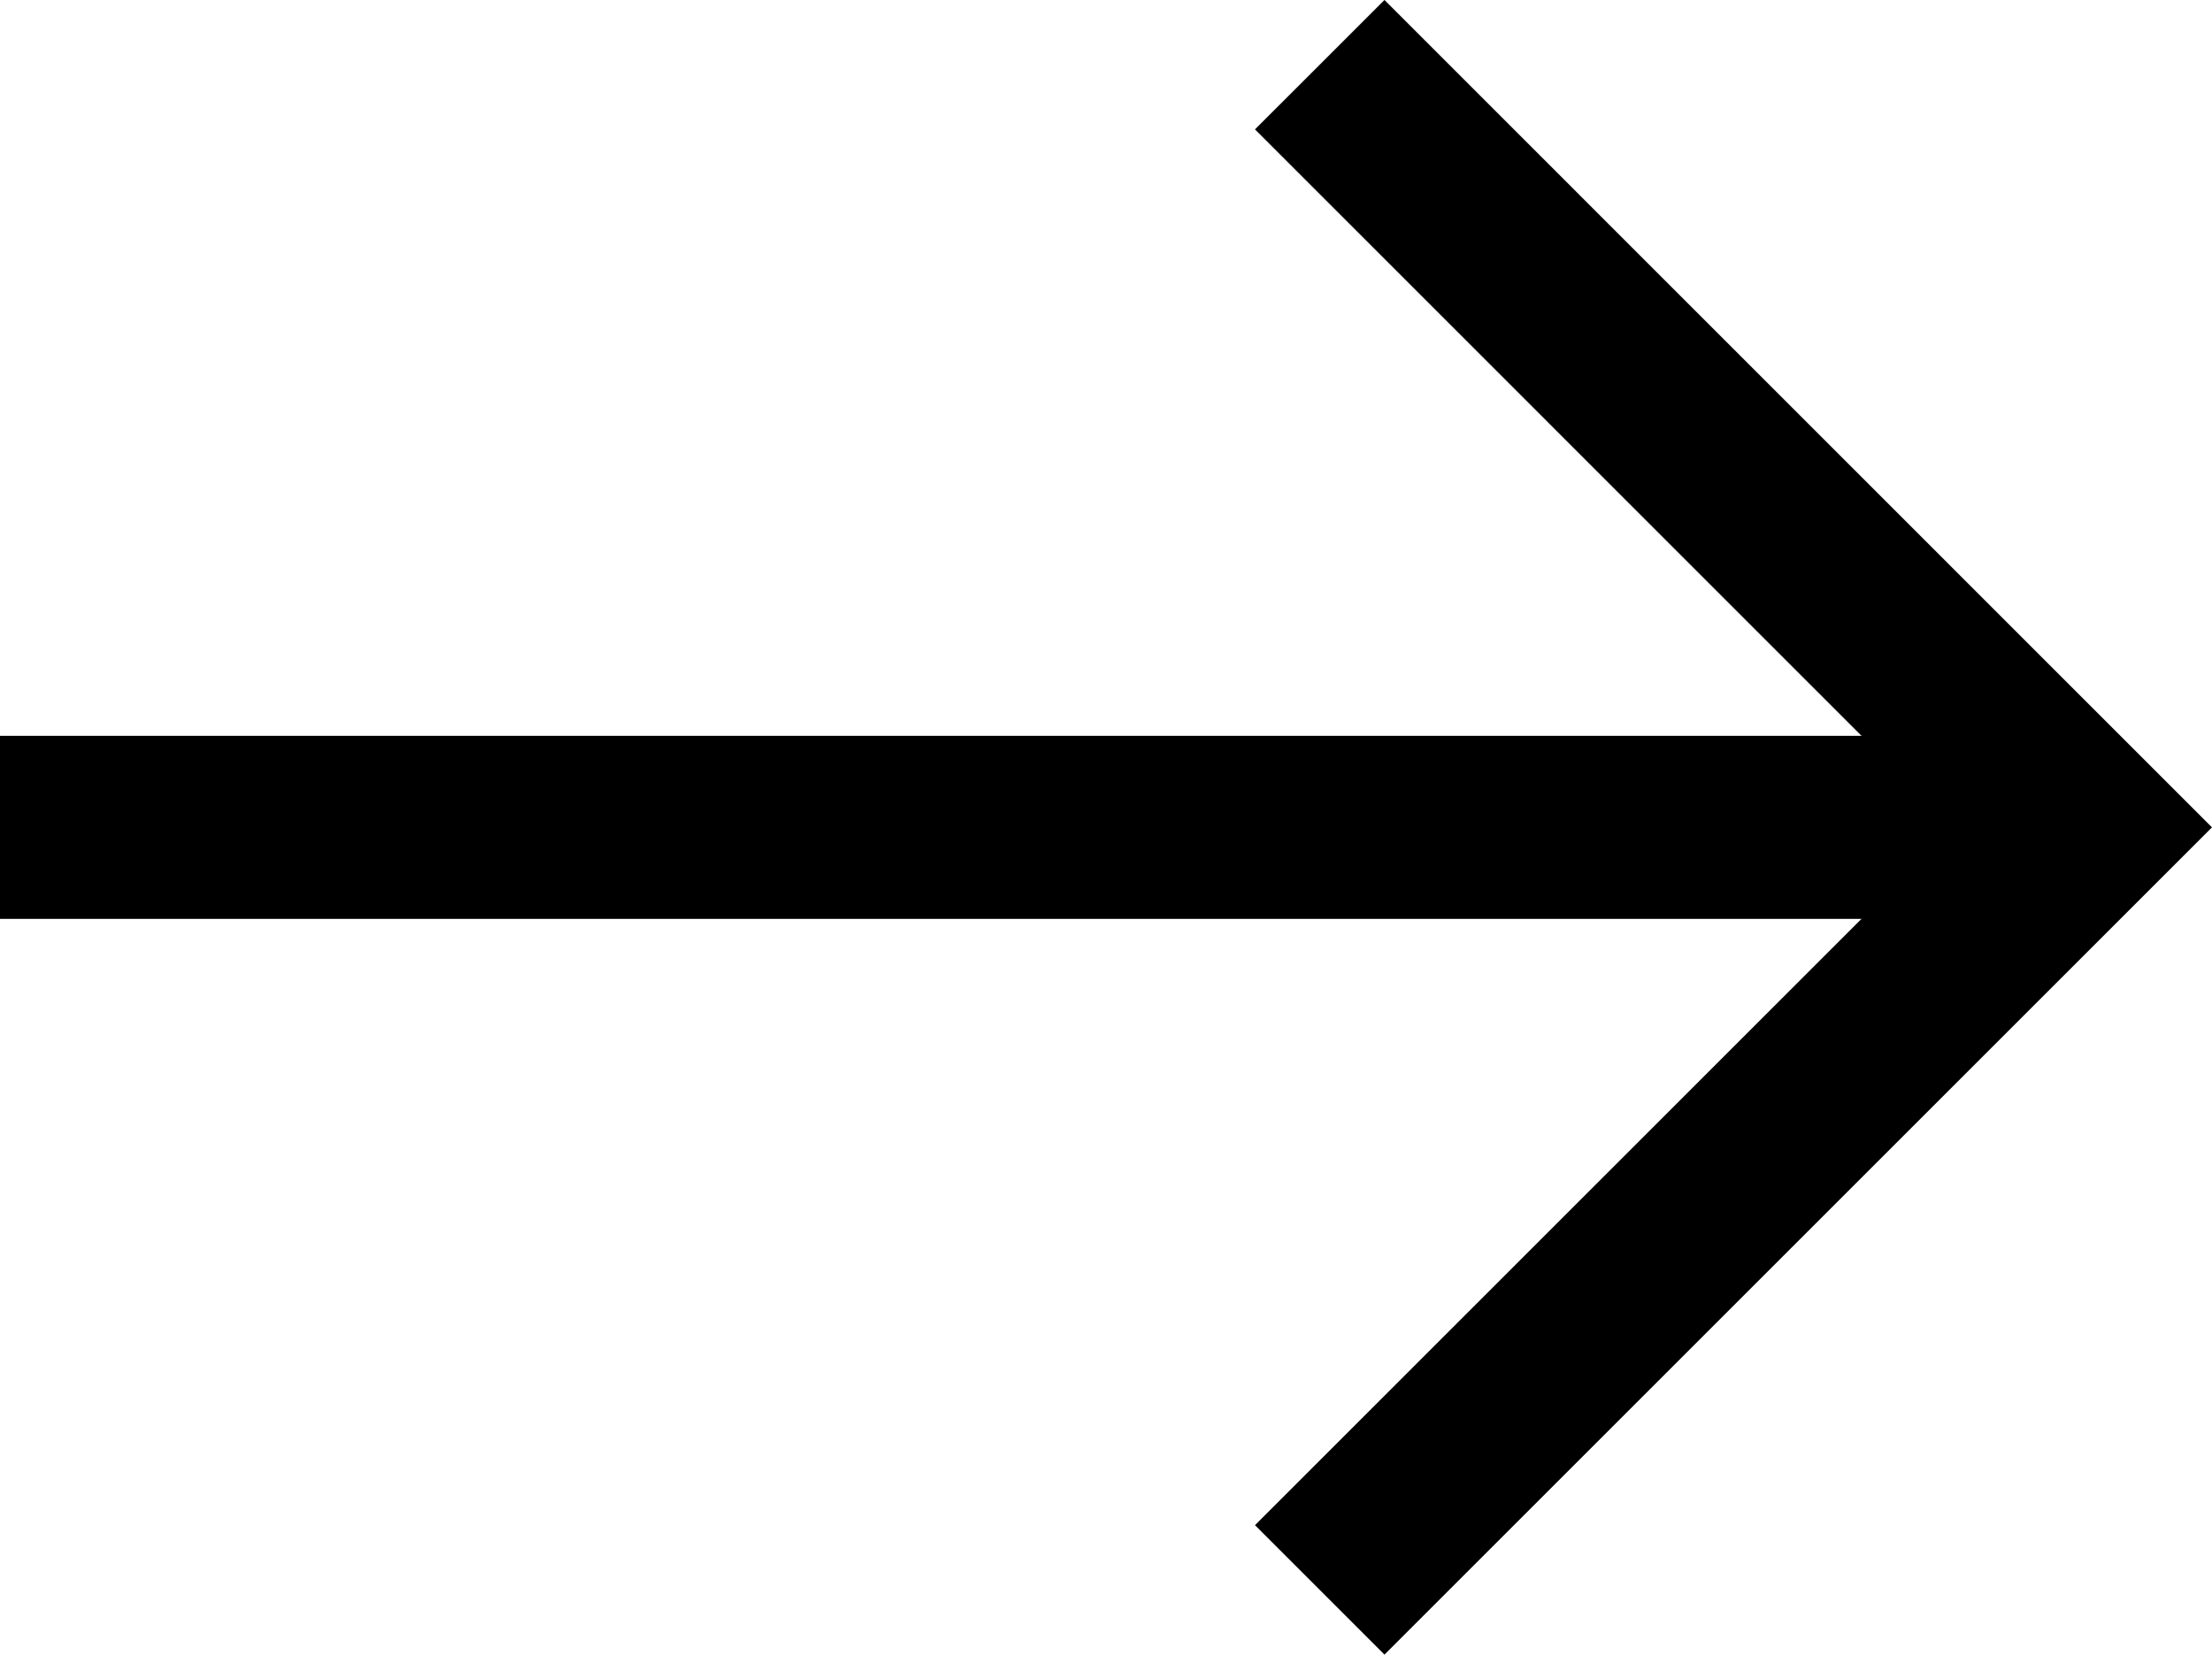
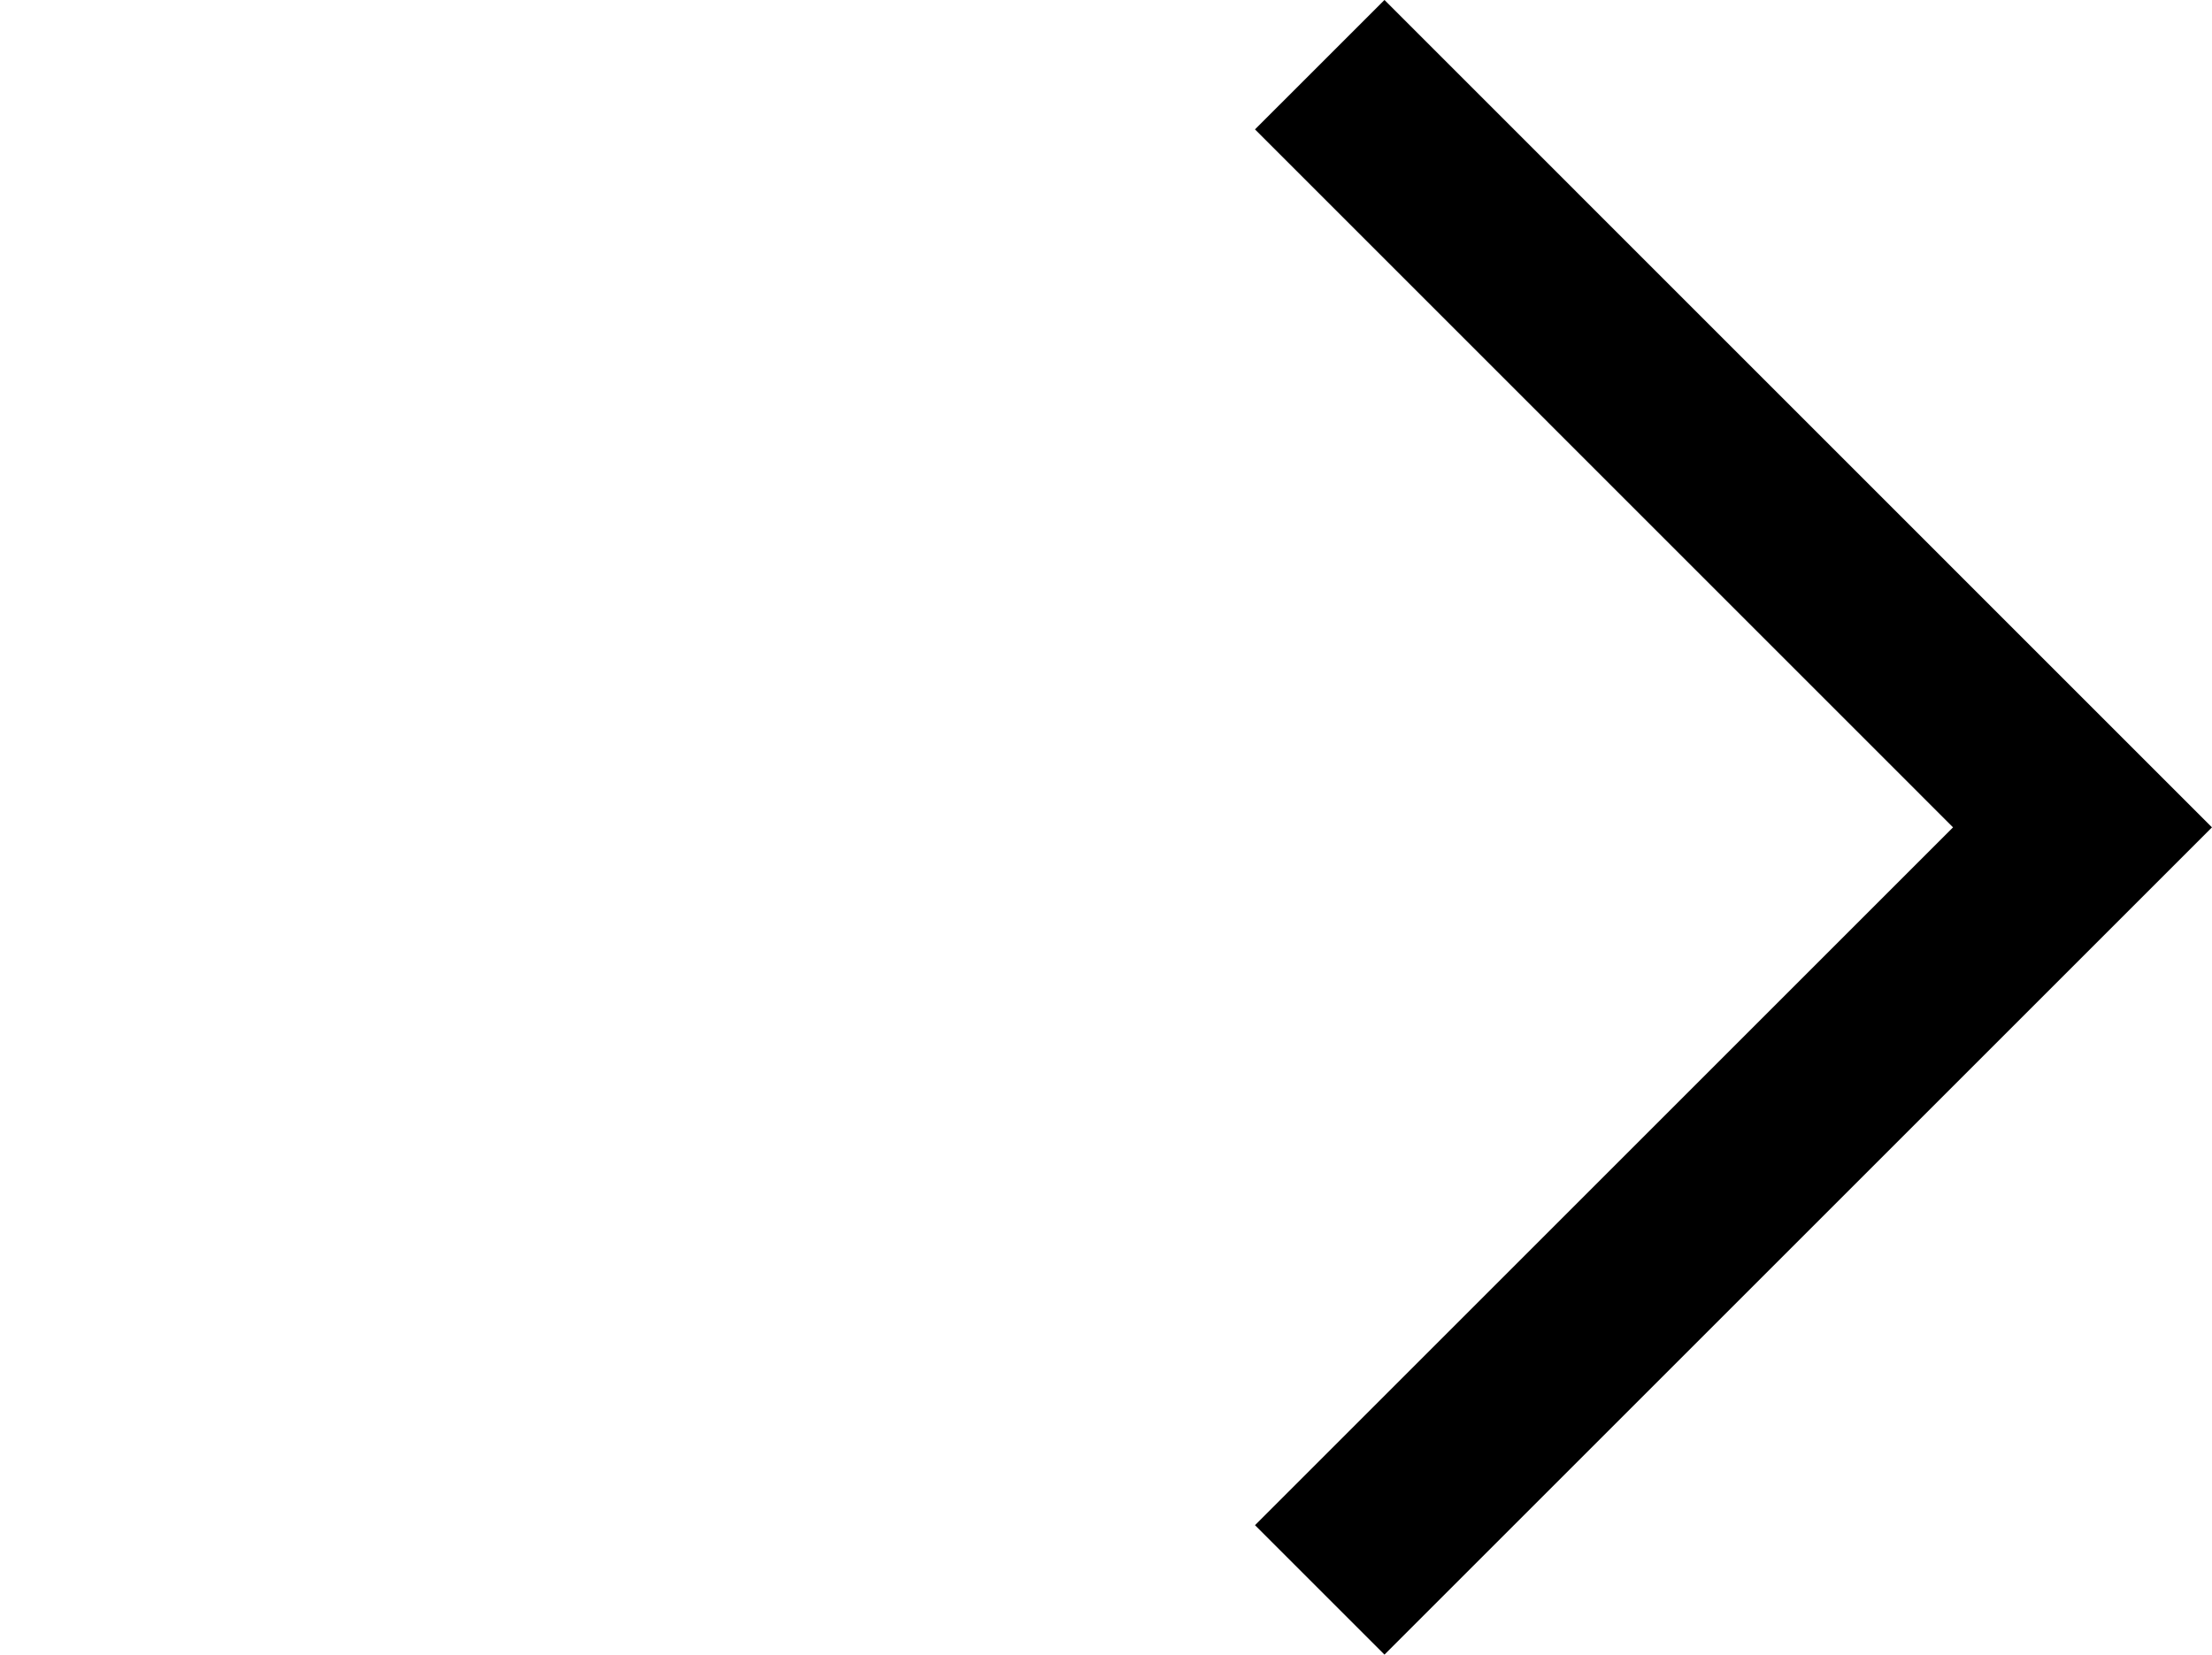
<svg xmlns="http://www.w3.org/2000/svg" width="18.122" height="13.559" viewBox="0 0 18.122 13.559">
  <g id="Groupe_9148" data-name="Groupe 9148" transform="translate(-57.5 -14.22)">
    <path id="Tracé_11731" data-name="Tracé 11731" d="M-682.132-86l6.249,6.249L-669.633-86" transform="translate(154.312 -654.883) rotate(-90)" fill="none" stroke="#000" stroke-width="1.5" />
-     <line id="Ligne_8" data-name="Ligne 8" x2="16.437" transform="translate(57.5 21)" fill="none" stroke="#000" stroke-width="1.5" />
  </g>
</svg>